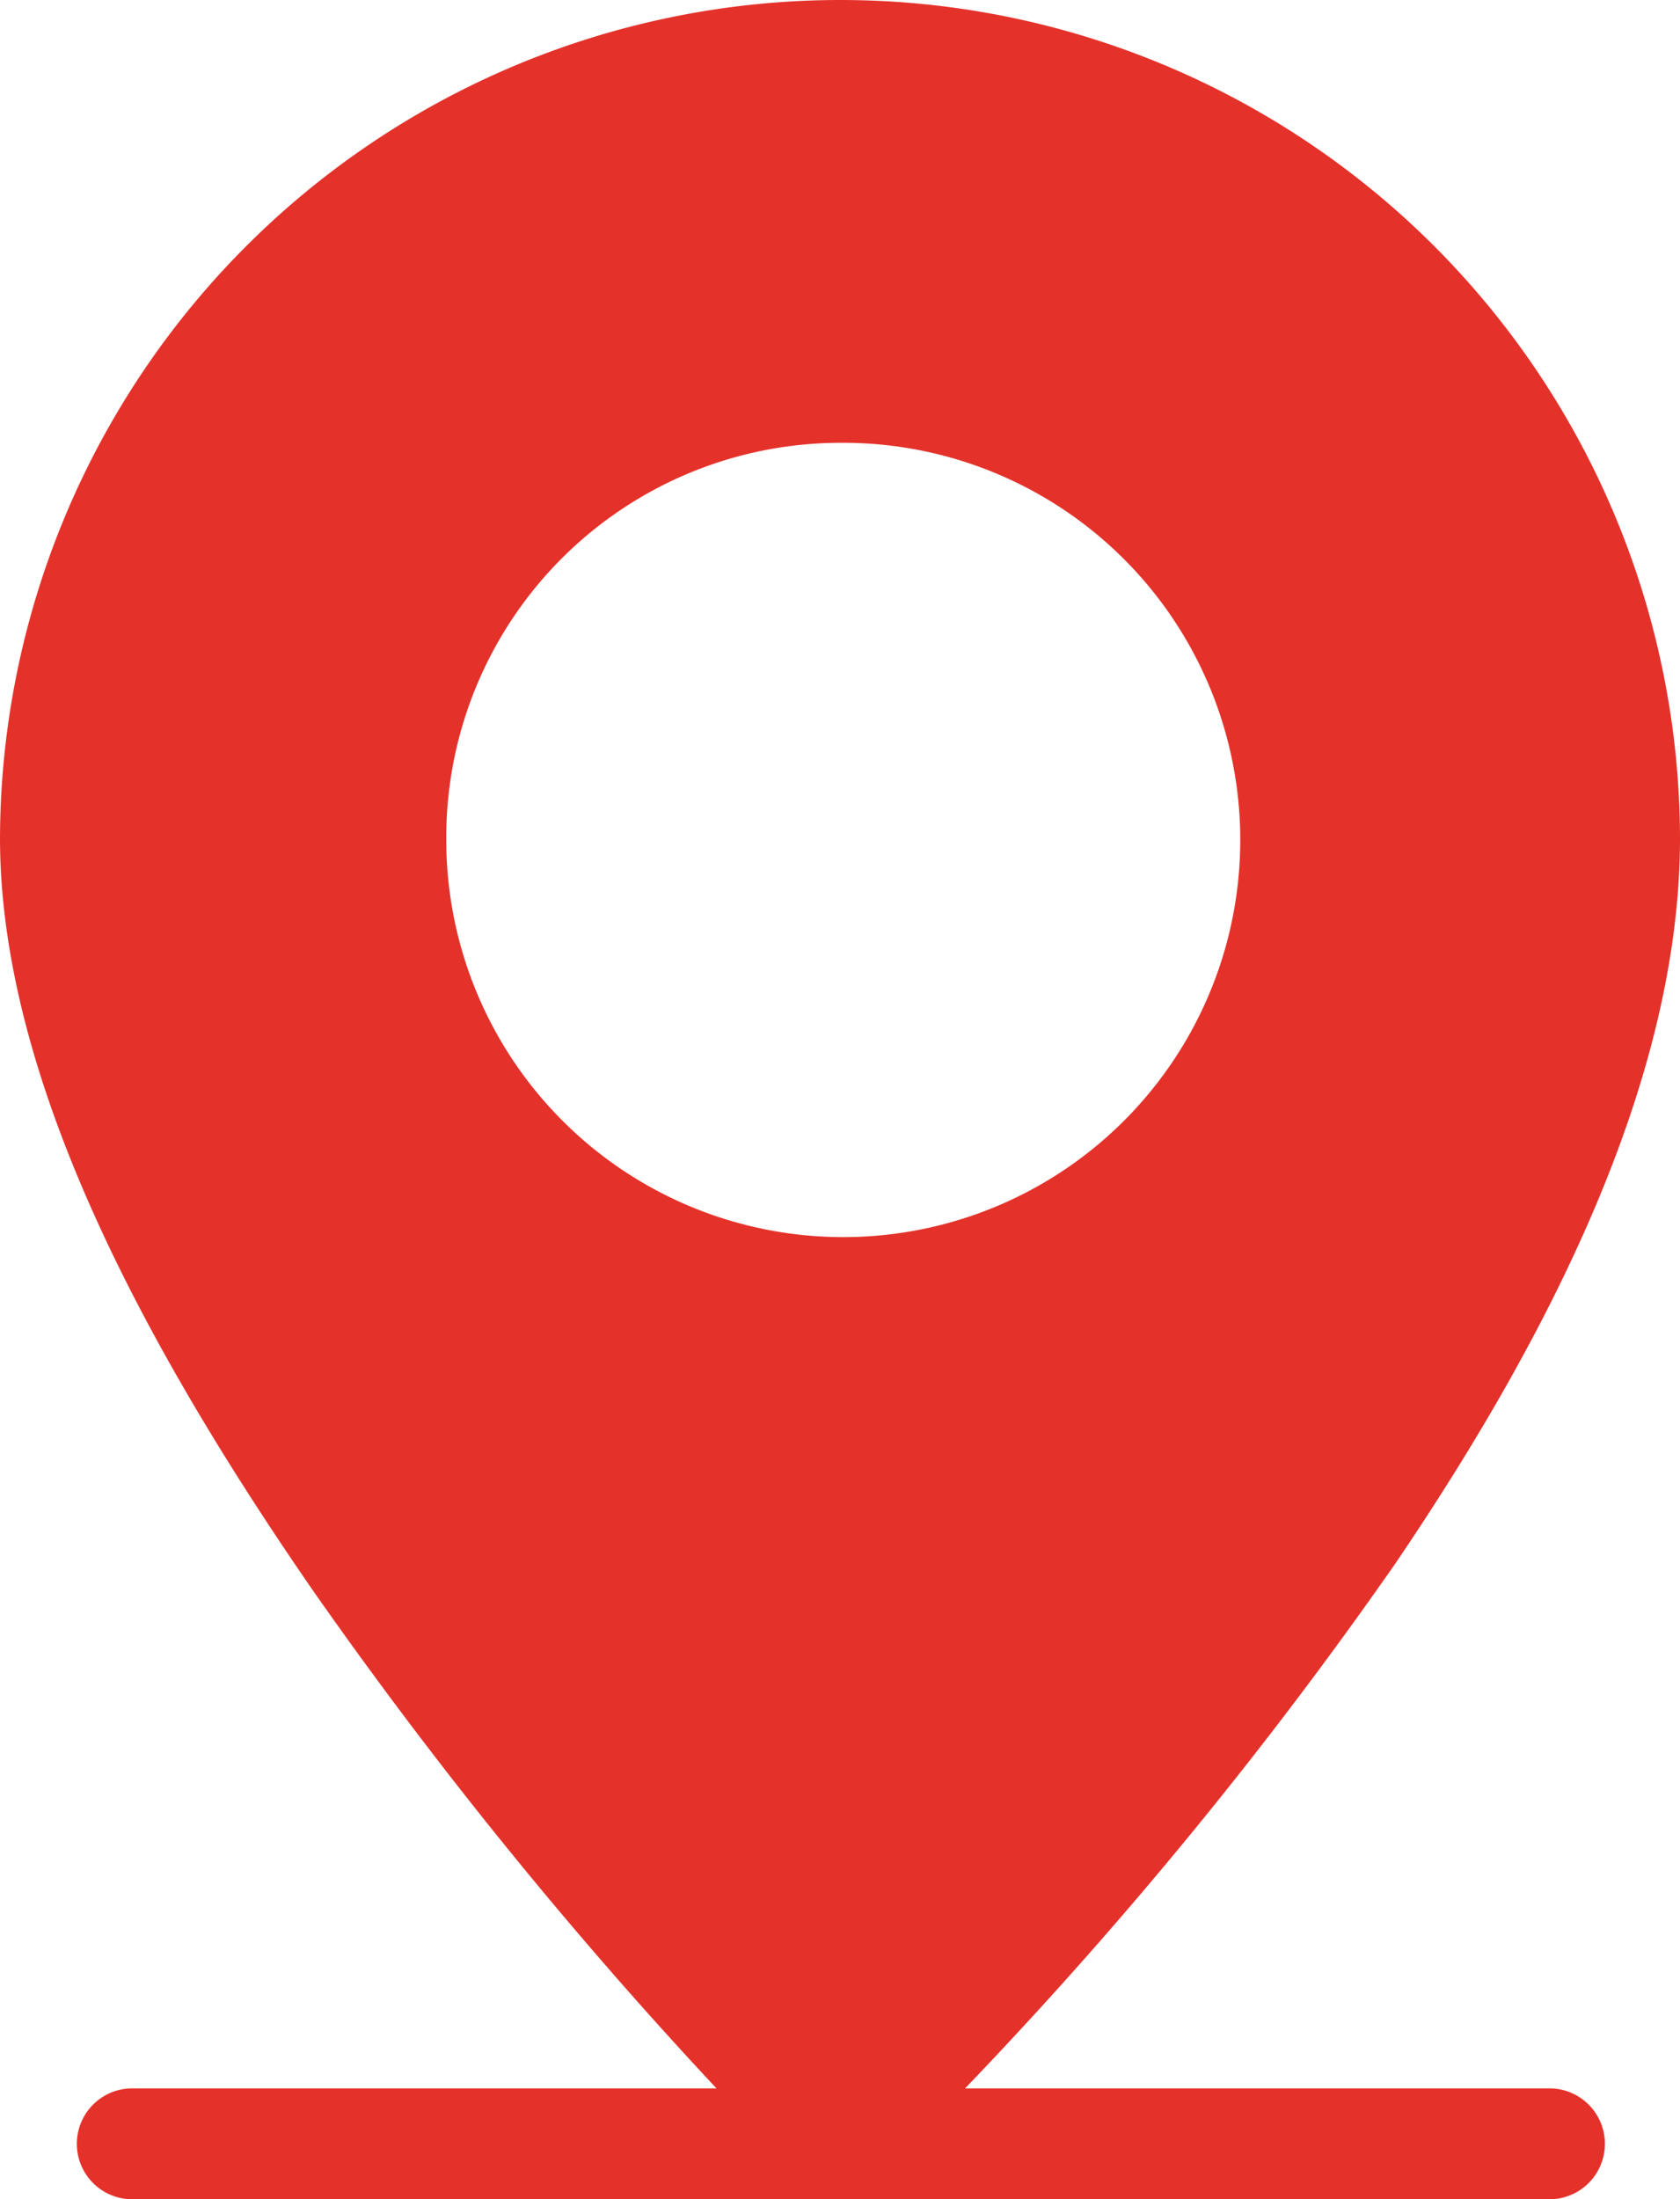
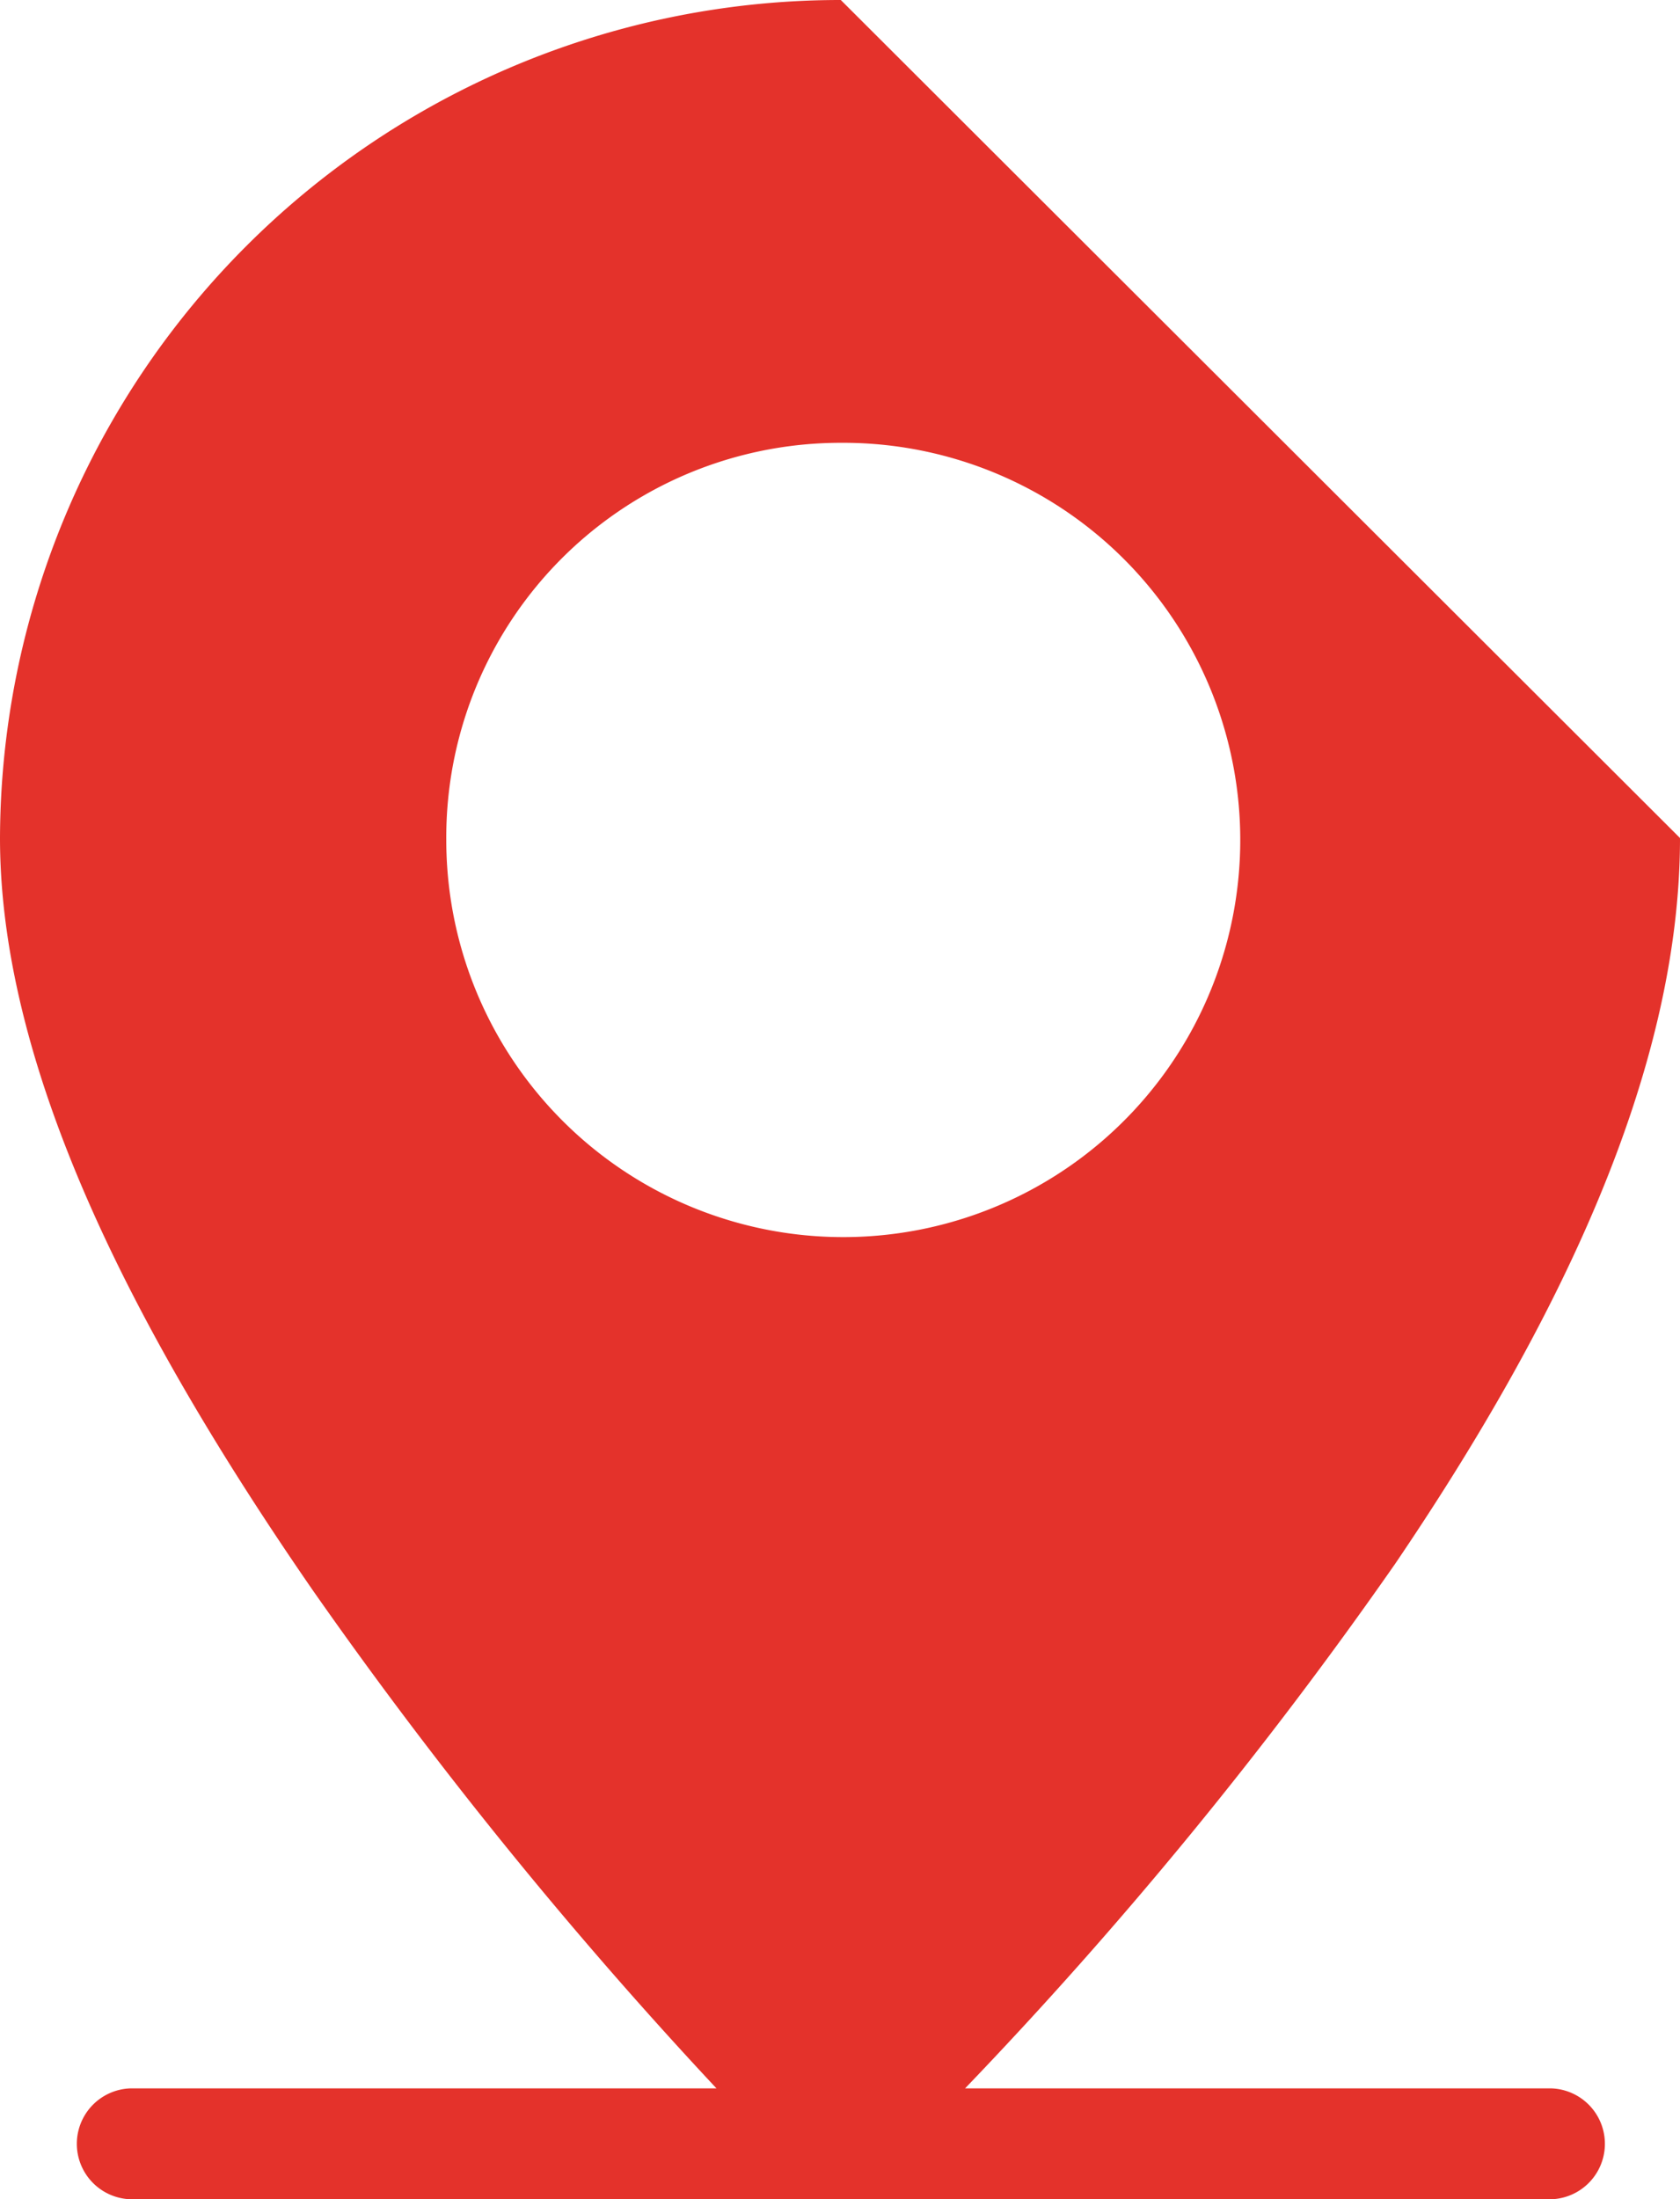
<svg xmlns="http://www.w3.org/2000/svg" width="36" height="47.109" viewBox="0 0 36 47.109">
  <defs>
    <style>.a{fill:#e4322b;fill-rule:evenodd;}</style>
  </defs>
-   <path class="a" d="M34.017,958.362A18.007,18.007,0,0,0,16,976.312c0,5.128,3.079,10.867,6.7,16.11a97.339,97.339,0,0,0,8.653,10.673H18.8a1.188,1.188,0,0,0,0,2.375H49.237a1.188,1.188,0,0,0,0-2.375H36.68A93.072,93.072,0,0,0,45.9,991.853c3.434-5.061,6.1-10.479,6.1-15.541A17.991,17.991,0,0,0,34.017,958.362Zm0,9.485a8.507,8.507,0,1,1-8.454,8.5A8.452,8.452,0,0,1,34.017,967.847Z" transform="translate(-16 -958.362)" />
+   <path class="a" d="M34.017,958.362A18.007,18.007,0,0,0,16,976.312c0,5.128,3.079,10.867,6.7,16.11a97.339,97.339,0,0,0,8.653,10.673H18.8a1.188,1.188,0,0,0,0,2.375H49.237a1.188,1.188,0,0,0,0-2.375H36.68A93.072,93.072,0,0,0,45.9,991.853c3.434-5.061,6.1-10.479,6.1-15.541Zm0,9.485a8.507,8.507,0,1,1-8.454,8.5A8.452,8.452,0,0,1,34.017,967.847Z" transform="translate(-16 -958.362)" />
</svg>